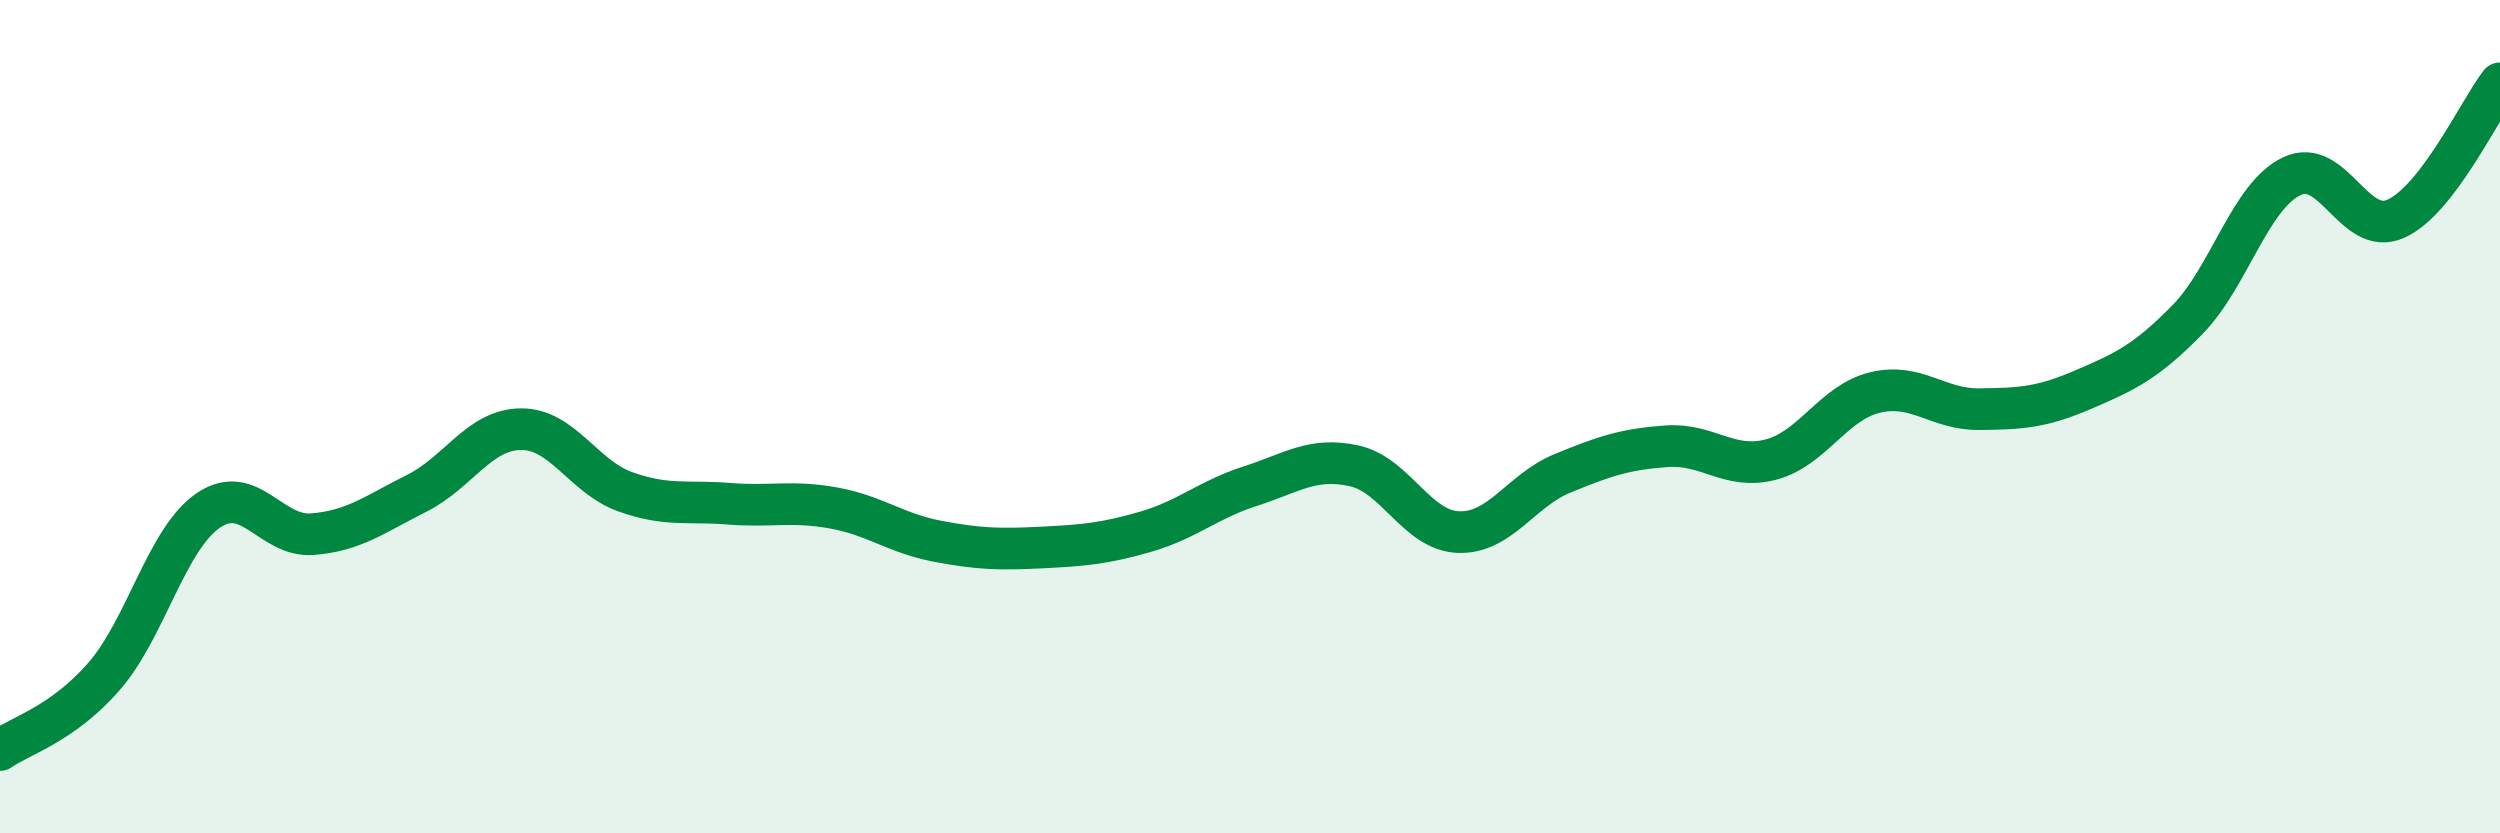
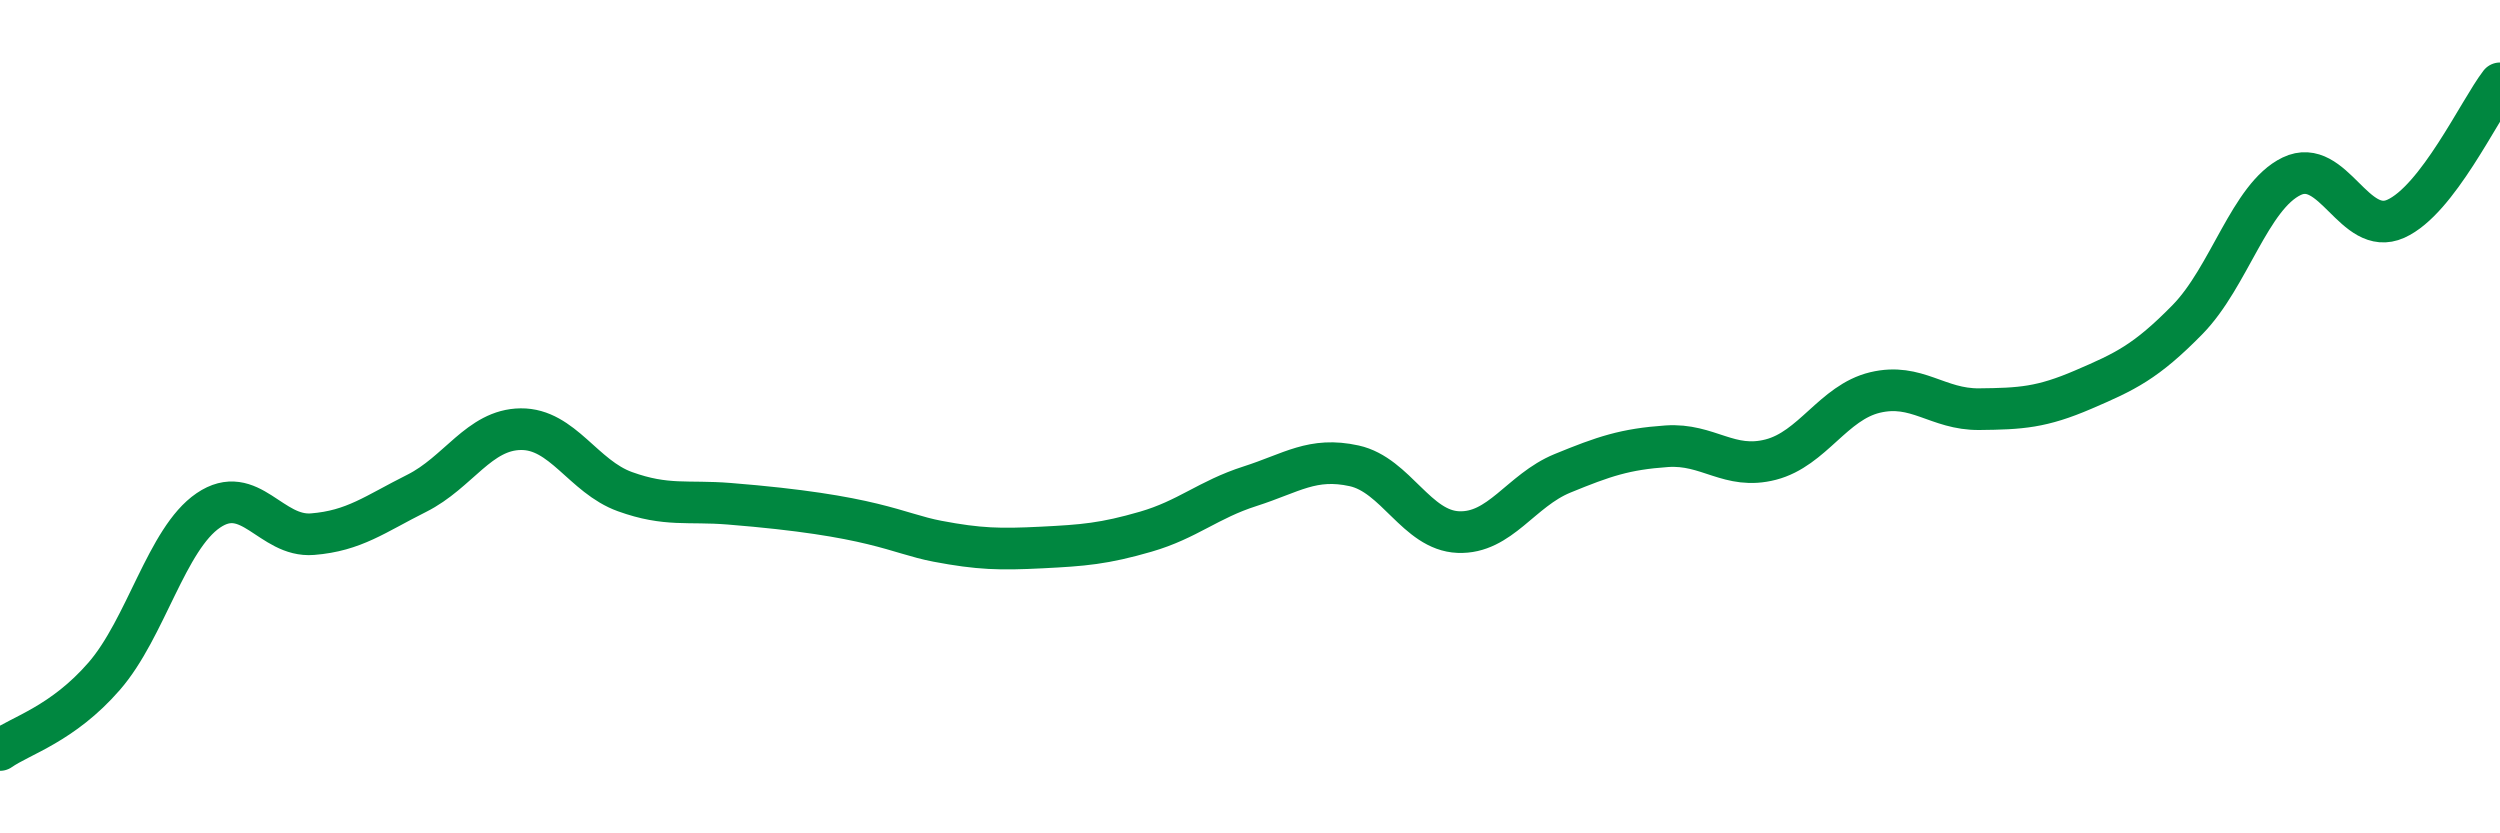
<svg xmlns="http://www.w3.org/2000/svg" width="60" height="20" viewBox="0 0 60 20">
-   <path d="M 0,18 C 0.5,17.65 1.5,17.38 2.5,16.23 C 3.5,15.08 4,12.93 5,12.25 C 6,11.57 6.5,12.9 7.5,12.82 C 8.5,12.74 9,12.34 10,11.84 C 11,11.34 11.5,10.31 12.5,10.3 C 13.5,10.29 14,11.44 15,11.8 C 16,12.16 16.5,12.01 17.5,12.09 C 18.5,12.17 19,12.01 20,12.19 C 21,12.37 21.5,12.8 22.5,12.99 C 23.5,13.18 24,13.19 25,13.14 C 26,13.09 26.5,13.05 27.5,12.76 C 28.5,12.47 29,11.99 30,11.67 C 31,11.35 31.5,10.96 32.5,11.18 C 33.5,11.4 34,12.73 35,12.77 C 36,12.81 36.5,11.77 37.5,11.36 C 38.5,10.95 39,10.78 40,10.71 C 41,10.64 41.5,11.29 42.5,11.03 C 43.5,10.77 44,9.66 45,9.42 C 46,9.18 46.5,9.83 47.5,9.82 C 48.5,9.81 49,9.78 50,9.35 C 51,8.92 51.5,8.69 52.5,7.67 C 53.5,6.65 54,4.71 55,4.23 C 56,3.75 56.5,5.7 57.5,5.25 C 58.5,4.8 59.5,2.65 60,2L60 20L0 20Z" fill="#008740" opacity="0.1" stroke-linecap="round" stroke-linejoin="round" />
-   <path d="M 0,18 C 0.5,17.65 1.5,17.38 2.5,16.23 C 3.5,15.08 4,12.93 5,12.25 C 6,11.57 6.5,12.9 7.5,12.82 C 8.5,12.74 9,12.34 10,11.84 C 11,11.34 11.5,10.31 12.5,10.3 C 13.5,10.29 14,11.44 15,11.8 C 16,12.16 16.5,12.01 17.5,12.09 C 18.5,12.17 19,12.01 20,12.19 C 21,12.37 21.5,12.8 22.5,12.99 C 23.5,13.18 24,13.19 25,13.14 C 26,13.09 26.5,13.05 27.5,12.76 C 28.5,12.47 29,11.99 30,11.67 C 31,11.35 31.5,10.96 32.5,11.18 C 33.5,11.4 34,12.73 35,12.77 C 36,12.81 36.5,11.77 37.5,11.36 C 38.5,10.95 39,10.78 40,10.71 C 41,10.64 41.5,11.29 42.5,11.03 C 43.5,10.77 44,9.66 45,9.42 C 46,9.18 46.5,9.83 47.5,9.82 C 48.5,9.81 49,9.78 50,9.35 C 51,8.92 51.5,8.69 52.5,7.67 C 53.5,6.65 54,4.71 55,4.23 C 56,3.75 56.5,5.7 57.5,5.25 C 58.5,4.8 59.5,2.65 60,2" stroke="#008740" stroke-width="1" fill="none" stroke-linecap="round" stroke-linejoin="round" />
+   <path d="M 0,18 C 0.5,17.65 1.5,17.38 2.5,16.23 C 3.5,15.08 4,12.93 5,12.25 C 6,11.57 6.5,12.9 7.5,12.82 C 8.5,12.74 9,12.34 10,11.84 C 11,11.34 11.5,10.31 12.5,10.3 C 13.5,10.29 14,11.44 15,11.8 C 16,12.16 16.5,12.01 17.5,12.09 C 21,12.37 21.5,12.8 22.5,12.99 C 23.5,13.18 24,13.19 25,13.14 C 26,13.09 26.5,13.05 27.5,12.76 C 28.5,12.47 29,11.99 30,11.67 C 31,11.35 31.5,10.96 32.5,11.18 C 33.5,11.4 34,12.73 35,12.77 C 36,12.81 36.5,11.77 37.5,11.36 C 38.5,10.95 39,10.78 40,10.71 C 41,10.64 41.5,11.29 42.5,11.03 C 43.5,10.77 44,9.66 45,9.42 C 46,9.18 46.5,9.83 47.5,9.82 C 48.5,9.81 49,9.78 50,9.35 C 51,8.92 51.5,8.69 52.5,7.67 C 53.5,6.65 54,4.71 55,4.23 C 56,3.75 56.5,5.7 57.5,5.25 C 58.5,4.8 59.5,2.65 60,2" stroke="#008740" stroke-width="1" fill="none" stroke-linecap="round" stroke-linejoin="round" />
</svg>